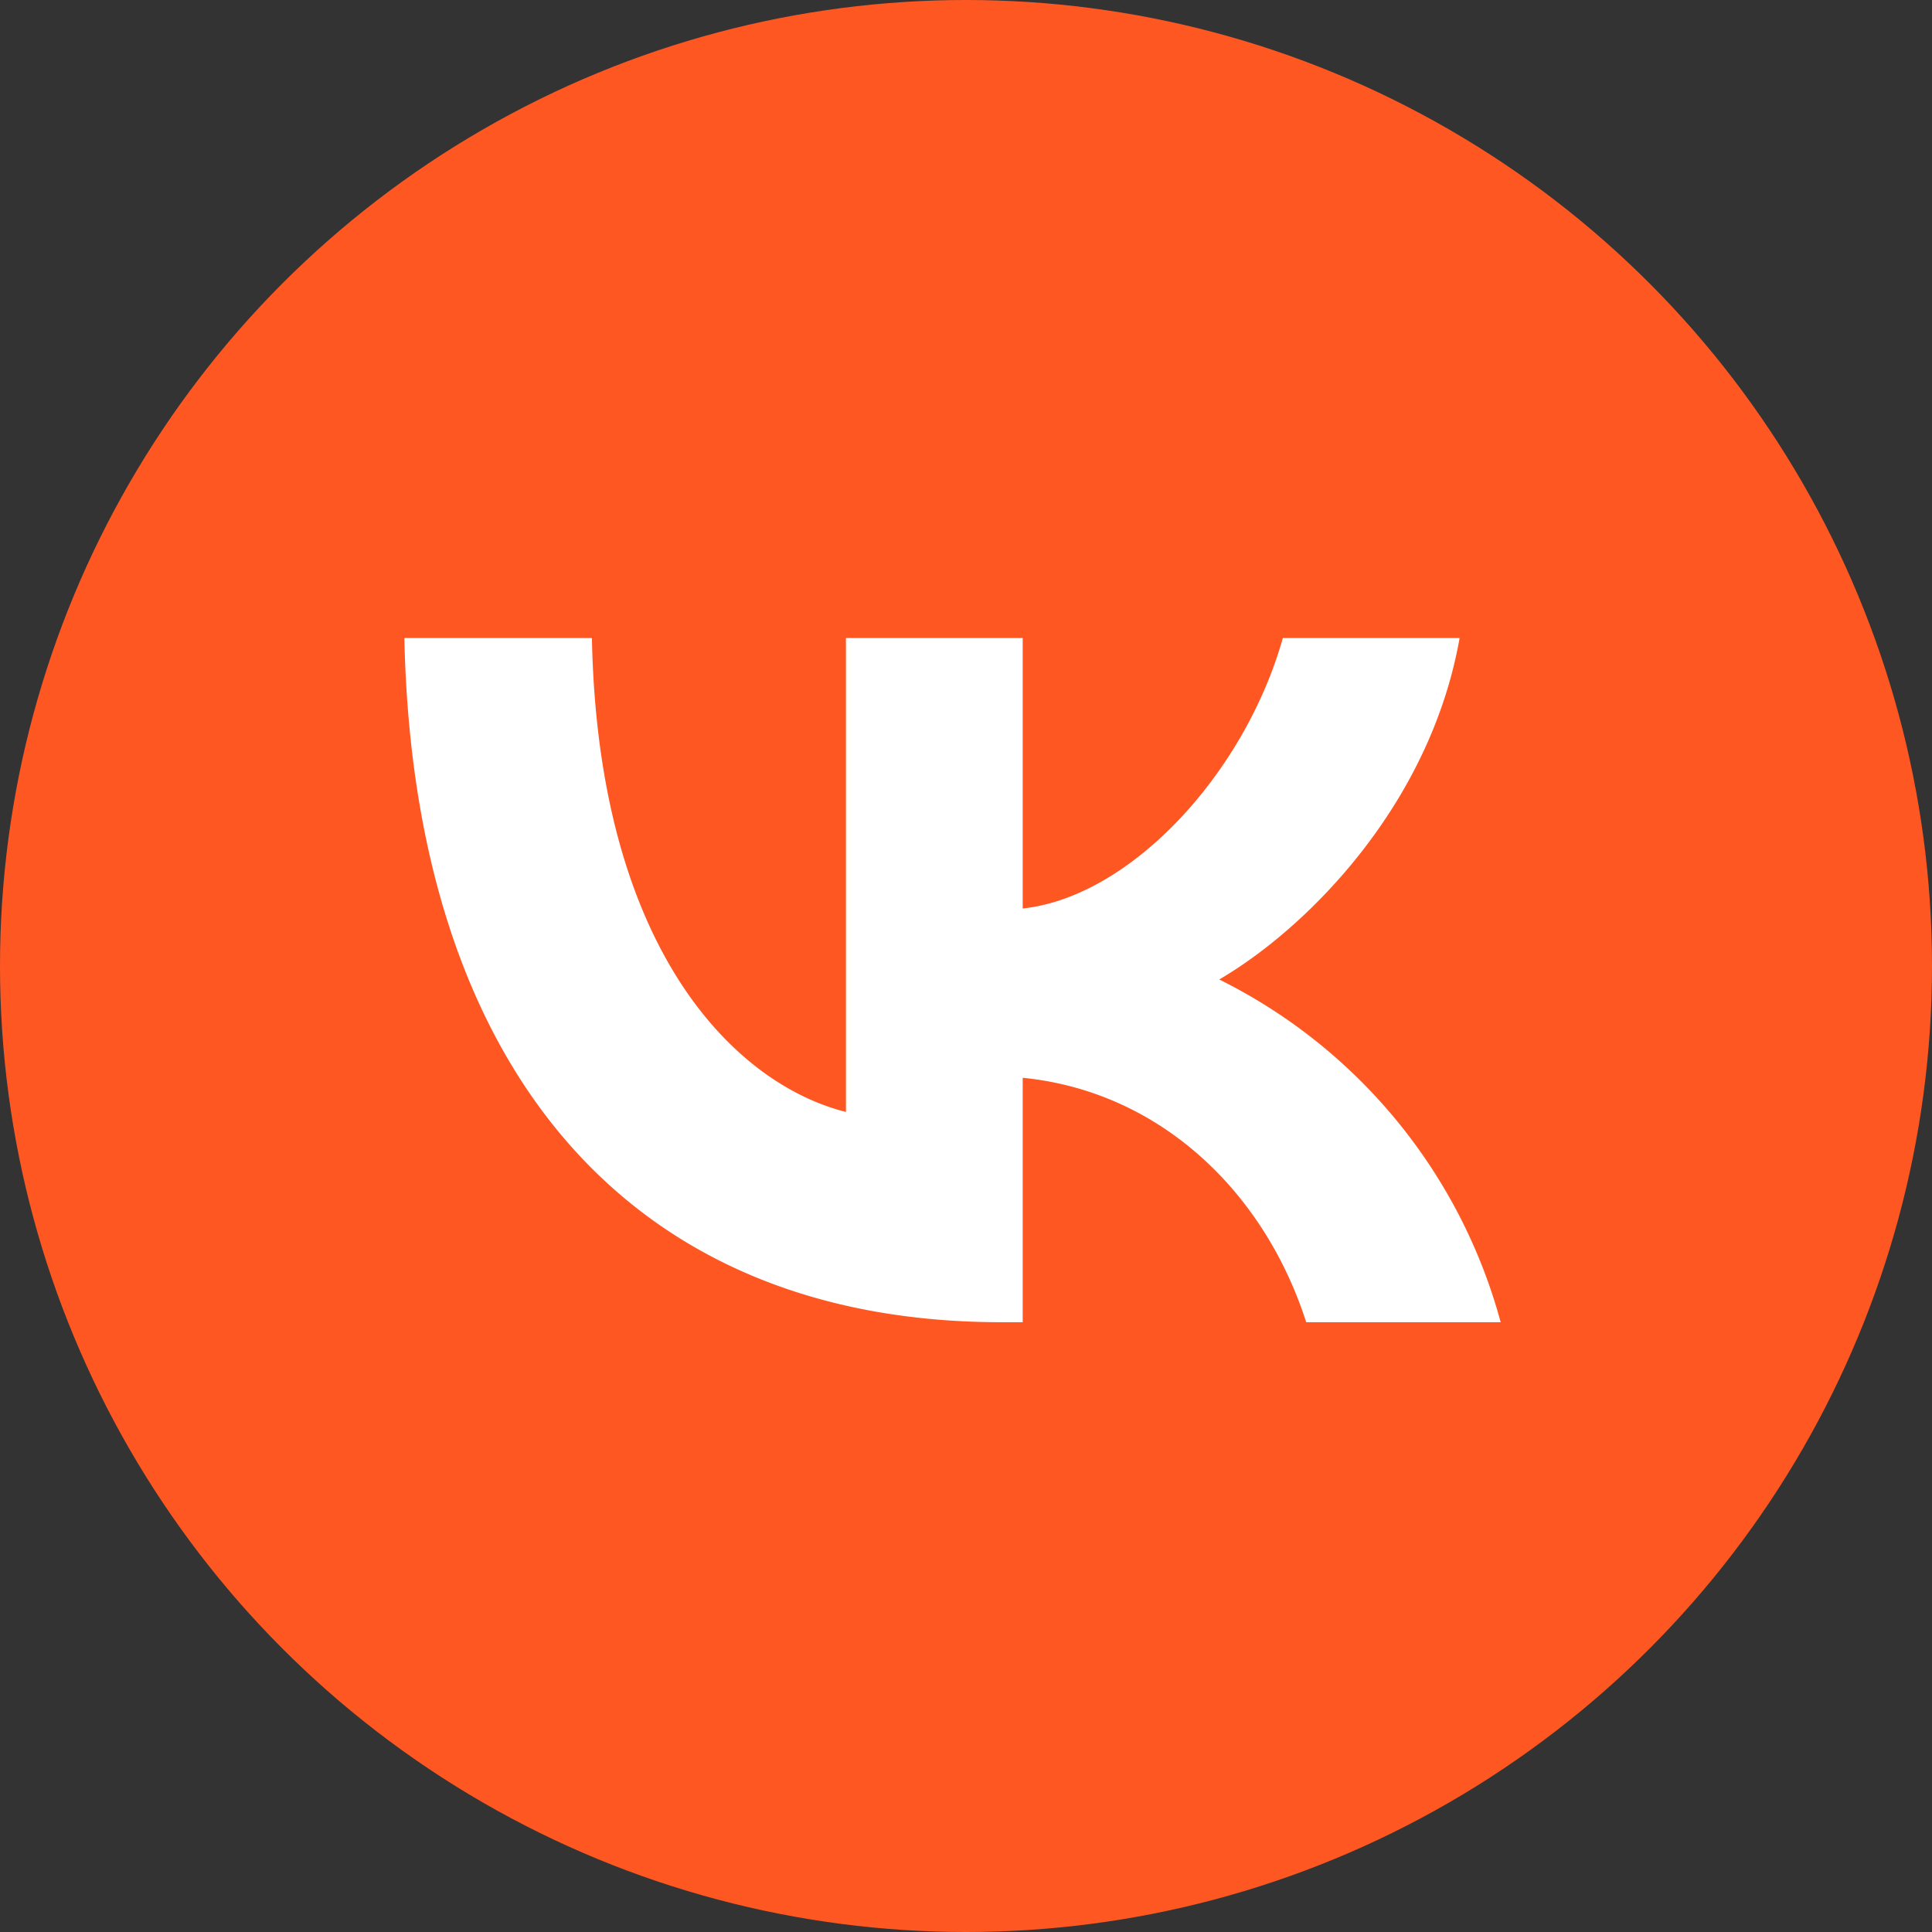
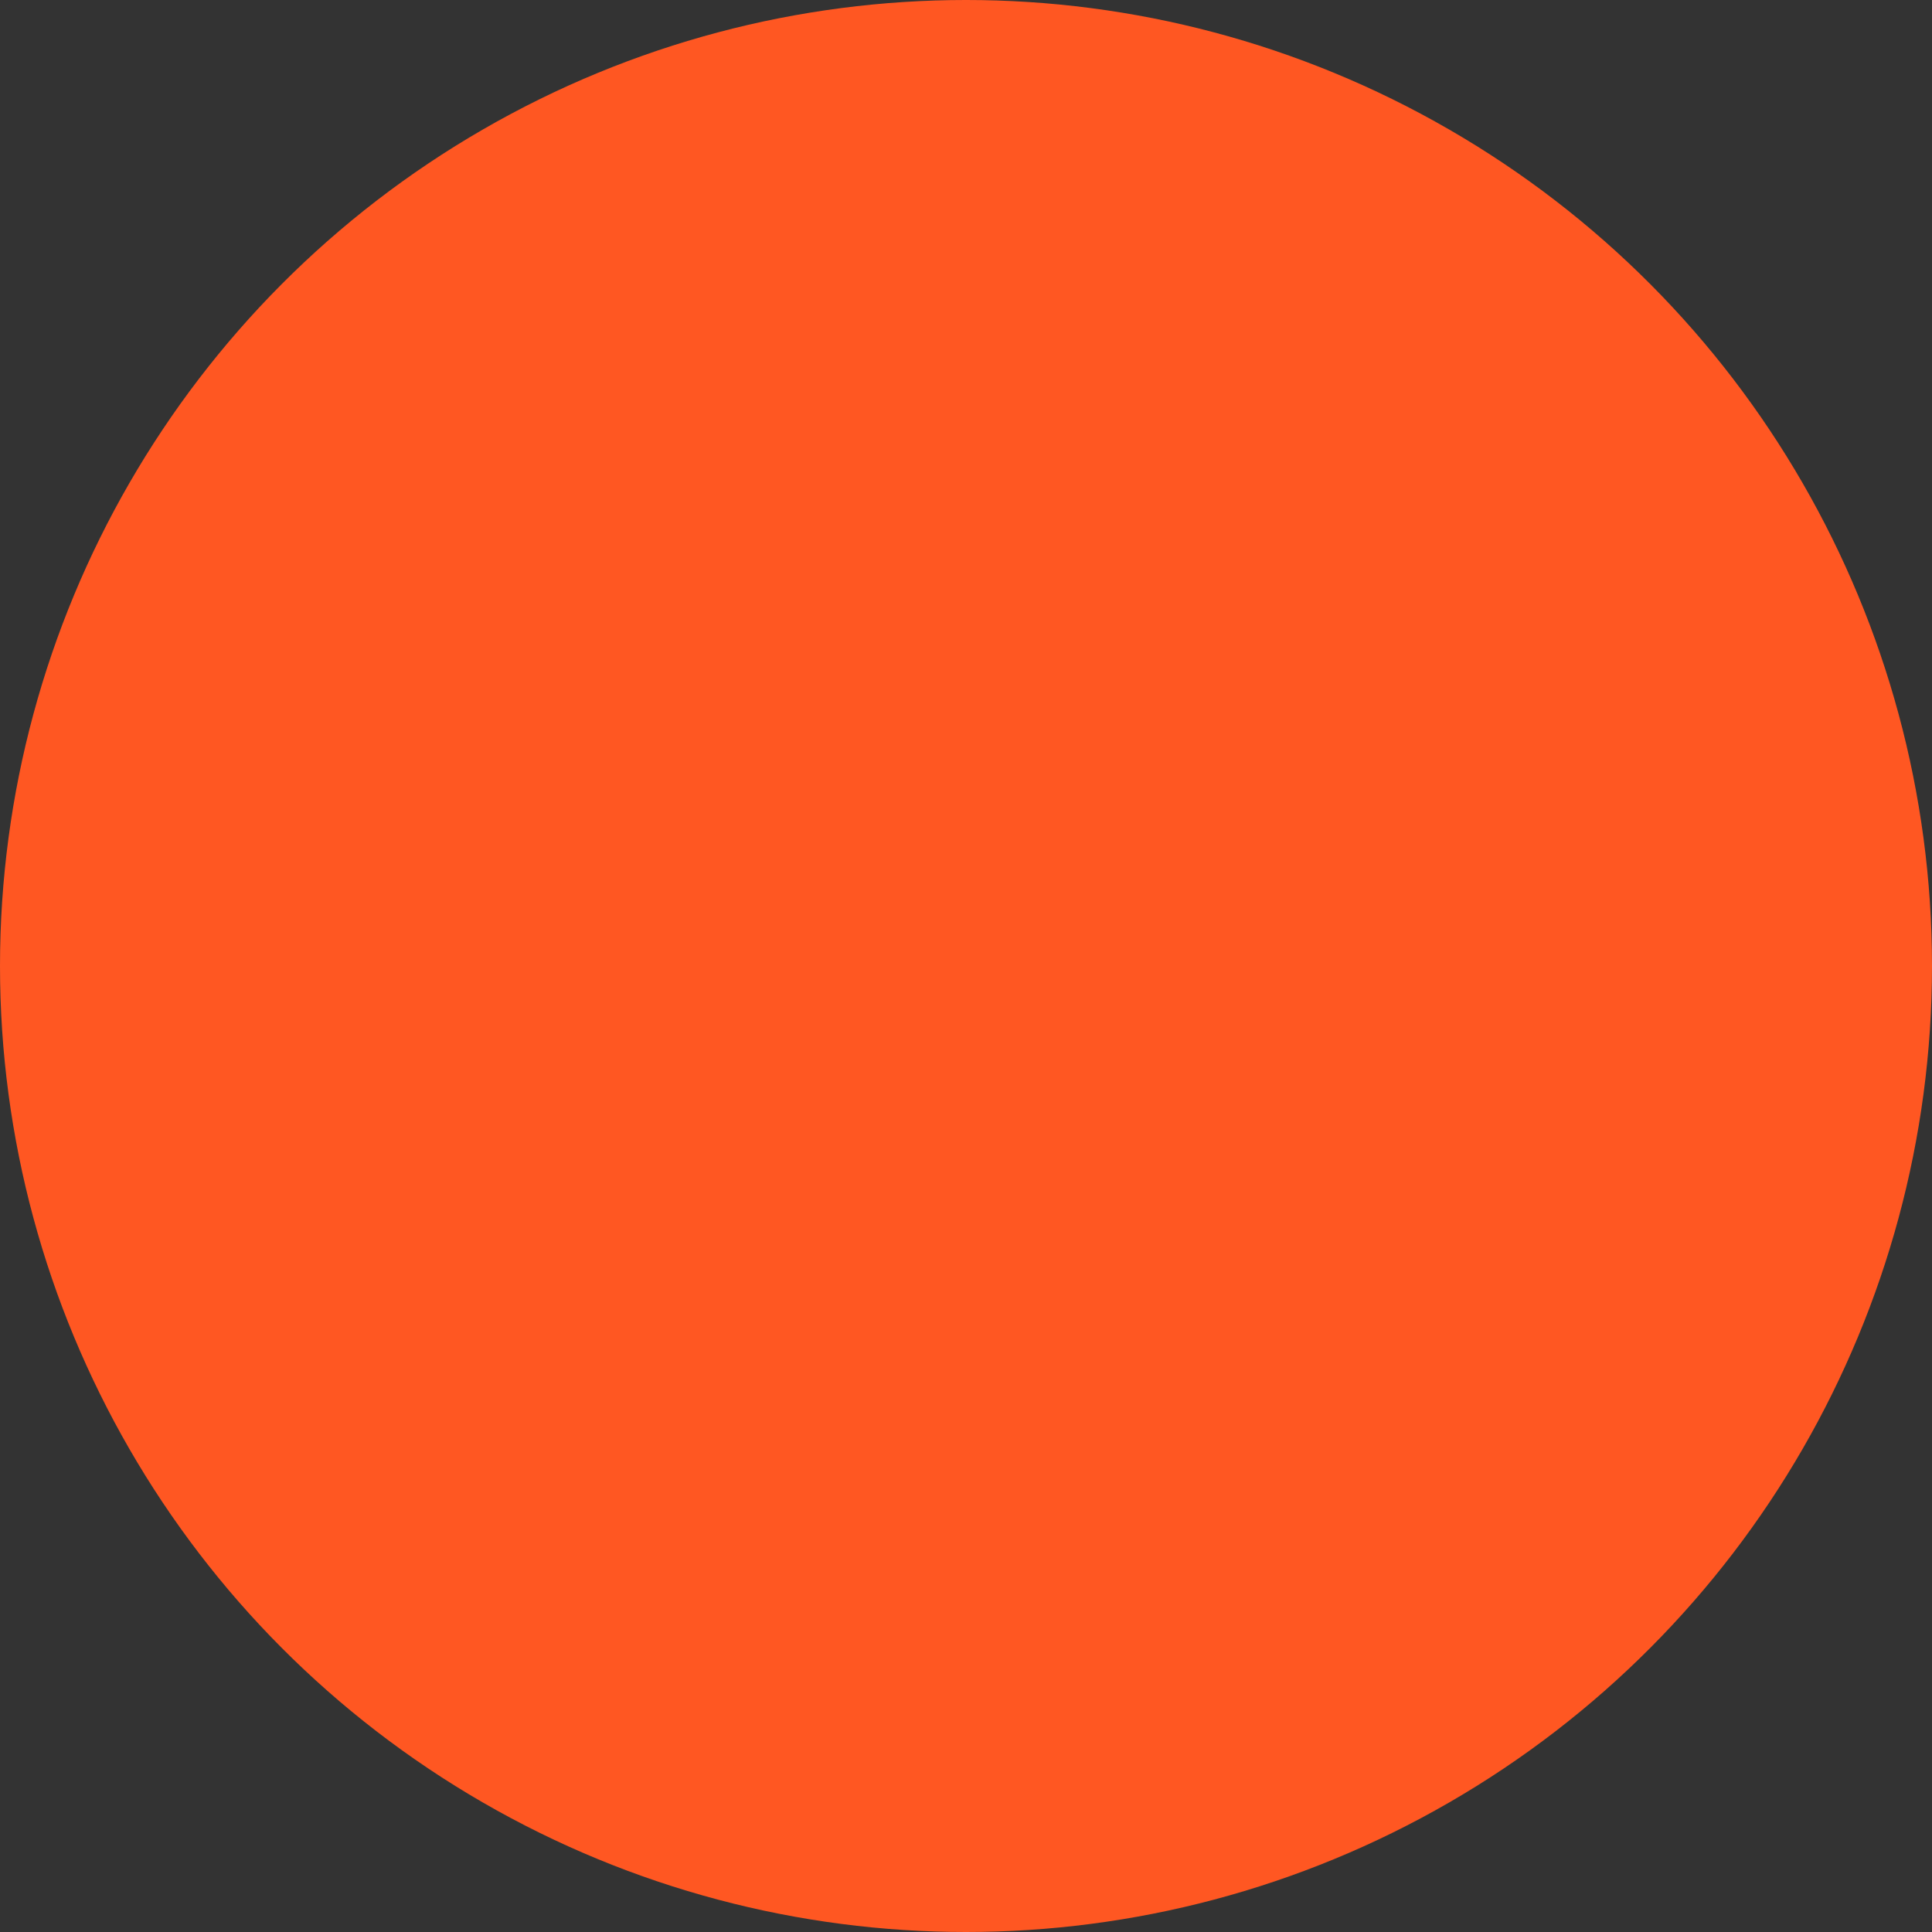
<svg xmlns="http://www.w3.org/2000/svg" id="Слой_1" data-name="Слой 1" viewBox="0 0 215 215">
  <rect x="0" y="0" width="215" height="215" fill="#333333" stroke="none" />
  <defs>
    <style>.cls-1{fill:#ff5722;}.cls-2{fill:#fff;}</style>
  </defs>
  <g id="VK">
    <circle id="Background" class="cls-1" cx="107.5" cy="107.5" r="107.5" />
-     <path id="VK-2" class="cls-2" d="M111.44,147.14C69.76,147.14,46,118.56,45,71H65.87c.69,34.9,16.08,49.69,28.27,52.74V71h19.67v30.1c12-1.29,24.69-15,28.95-30.1h19.67c-3.28,18.59-17,32.31-26.75,38A60.13,60.13,0,0,1,167,147.14H145.36c-4.65-14.48-16.24-25.68-31.55-27.2v27.2Z" />
  </g>
</svg>